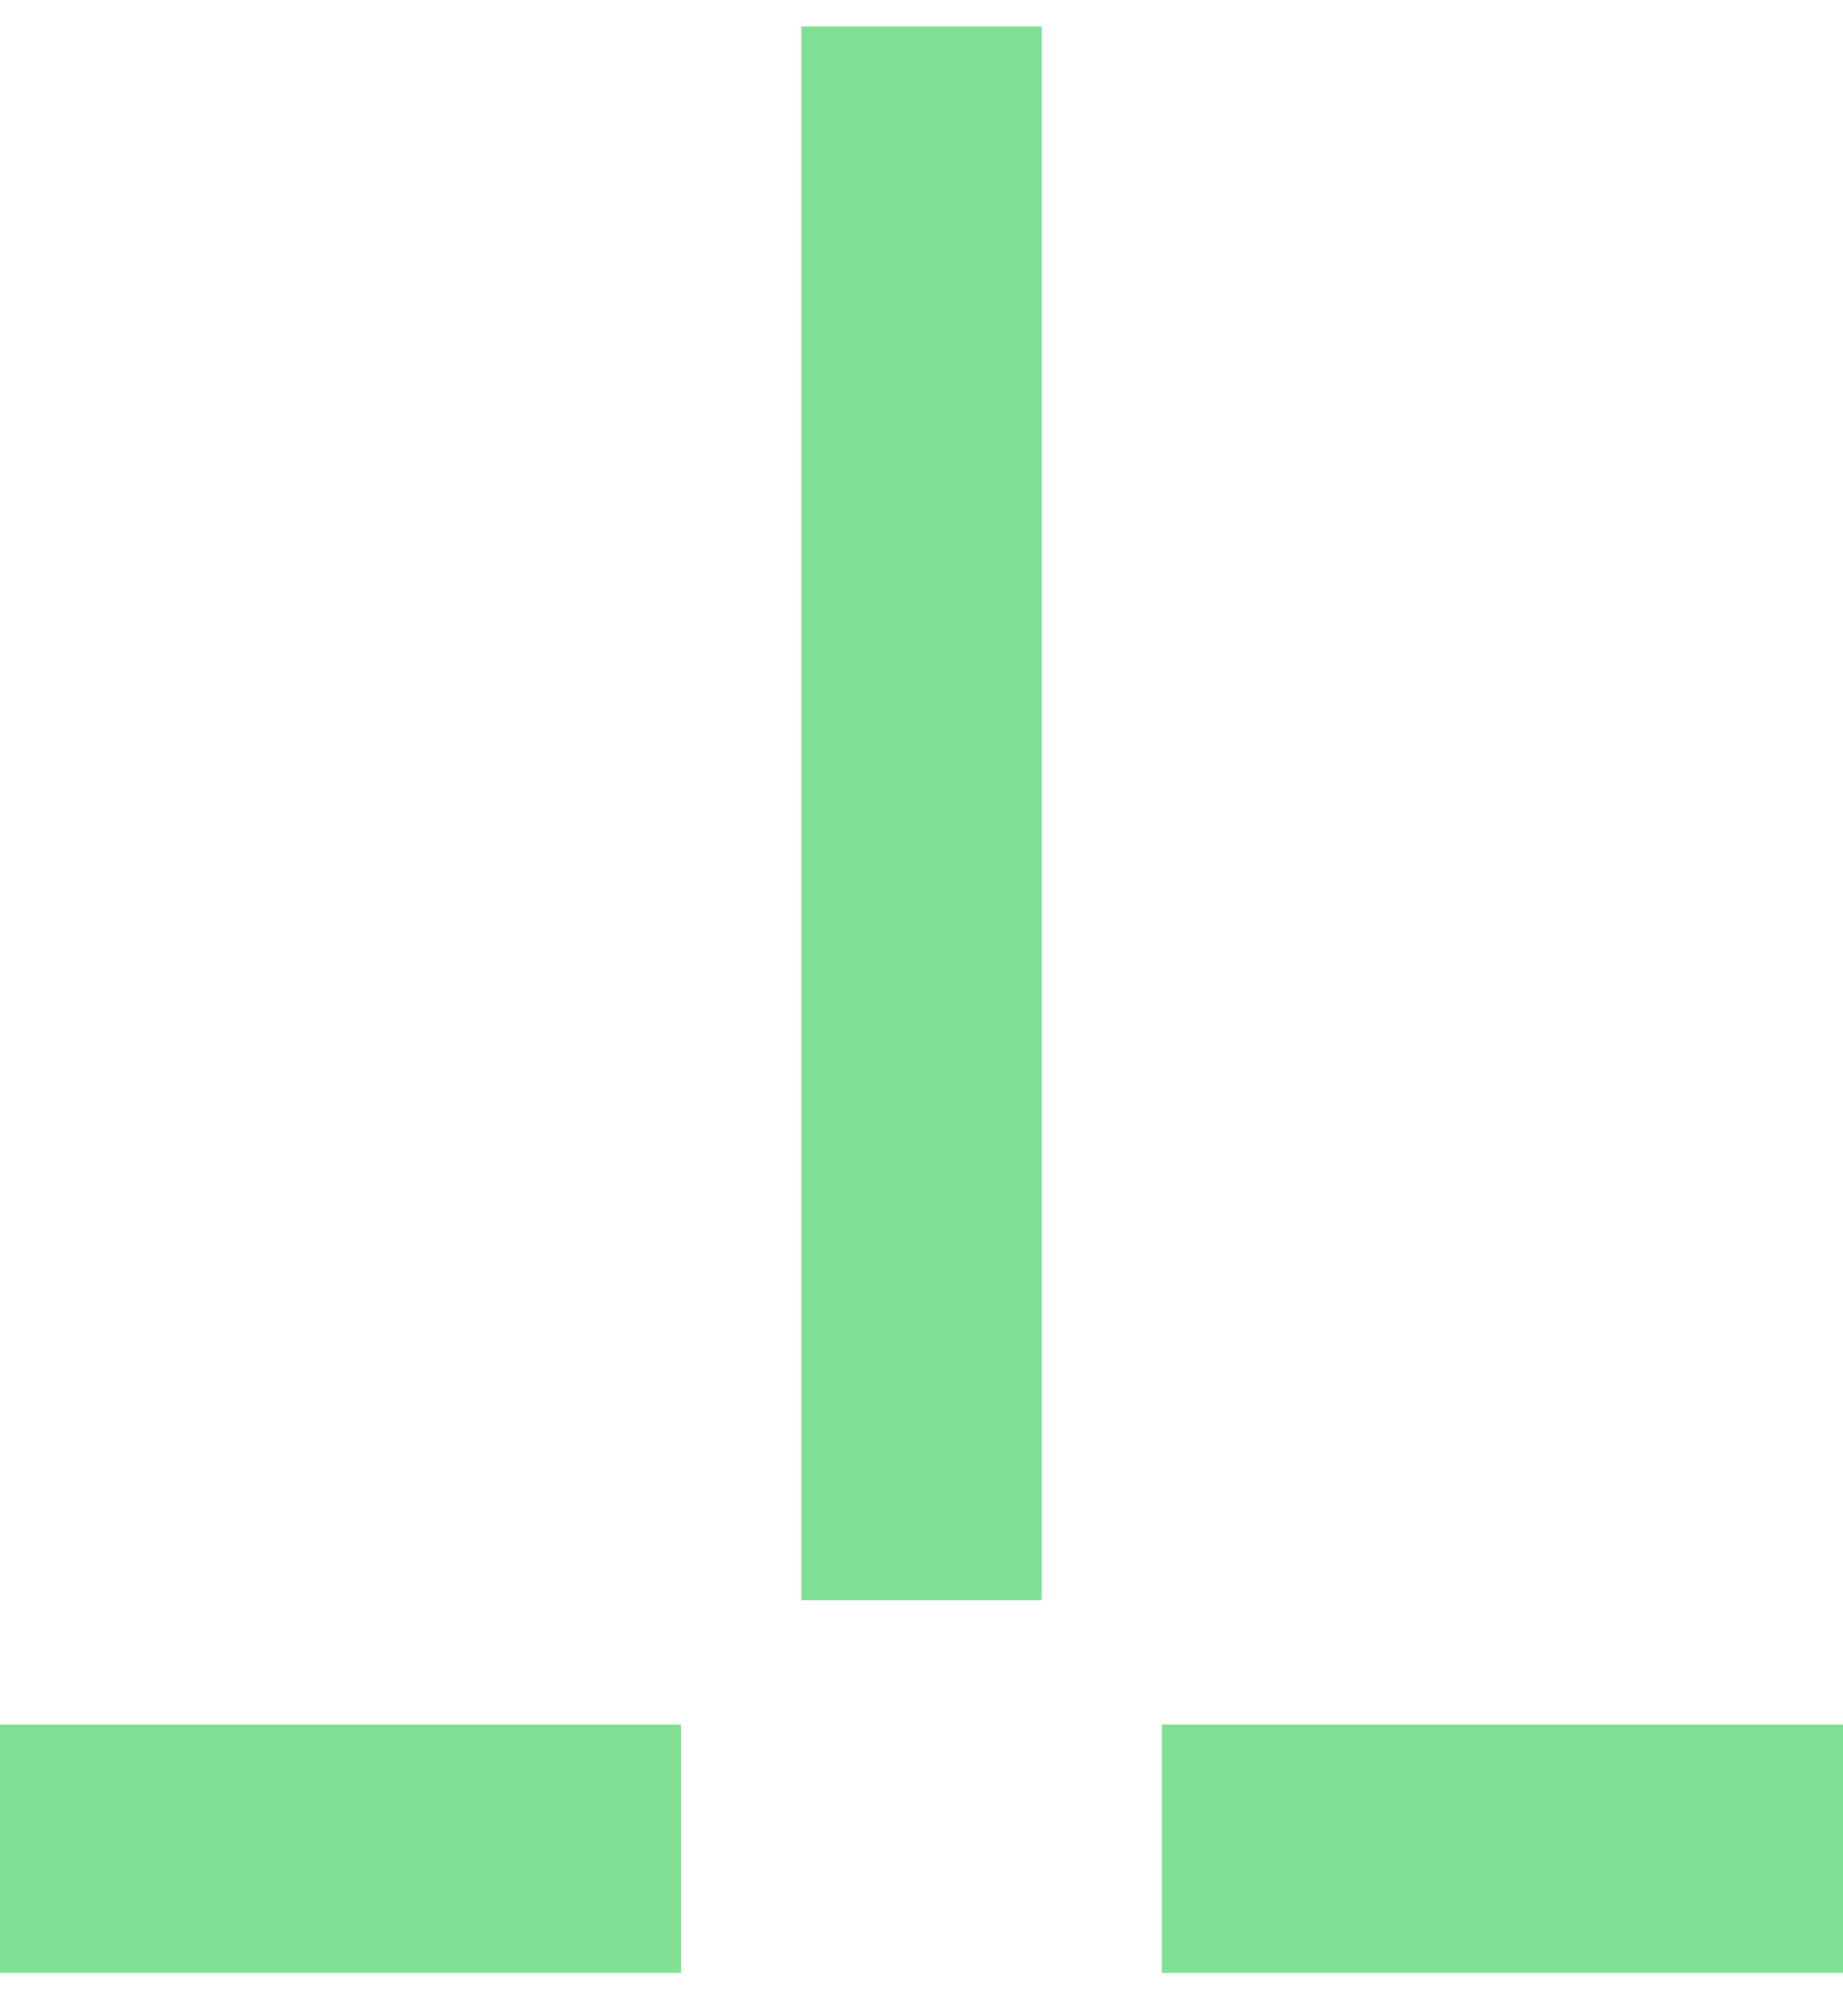
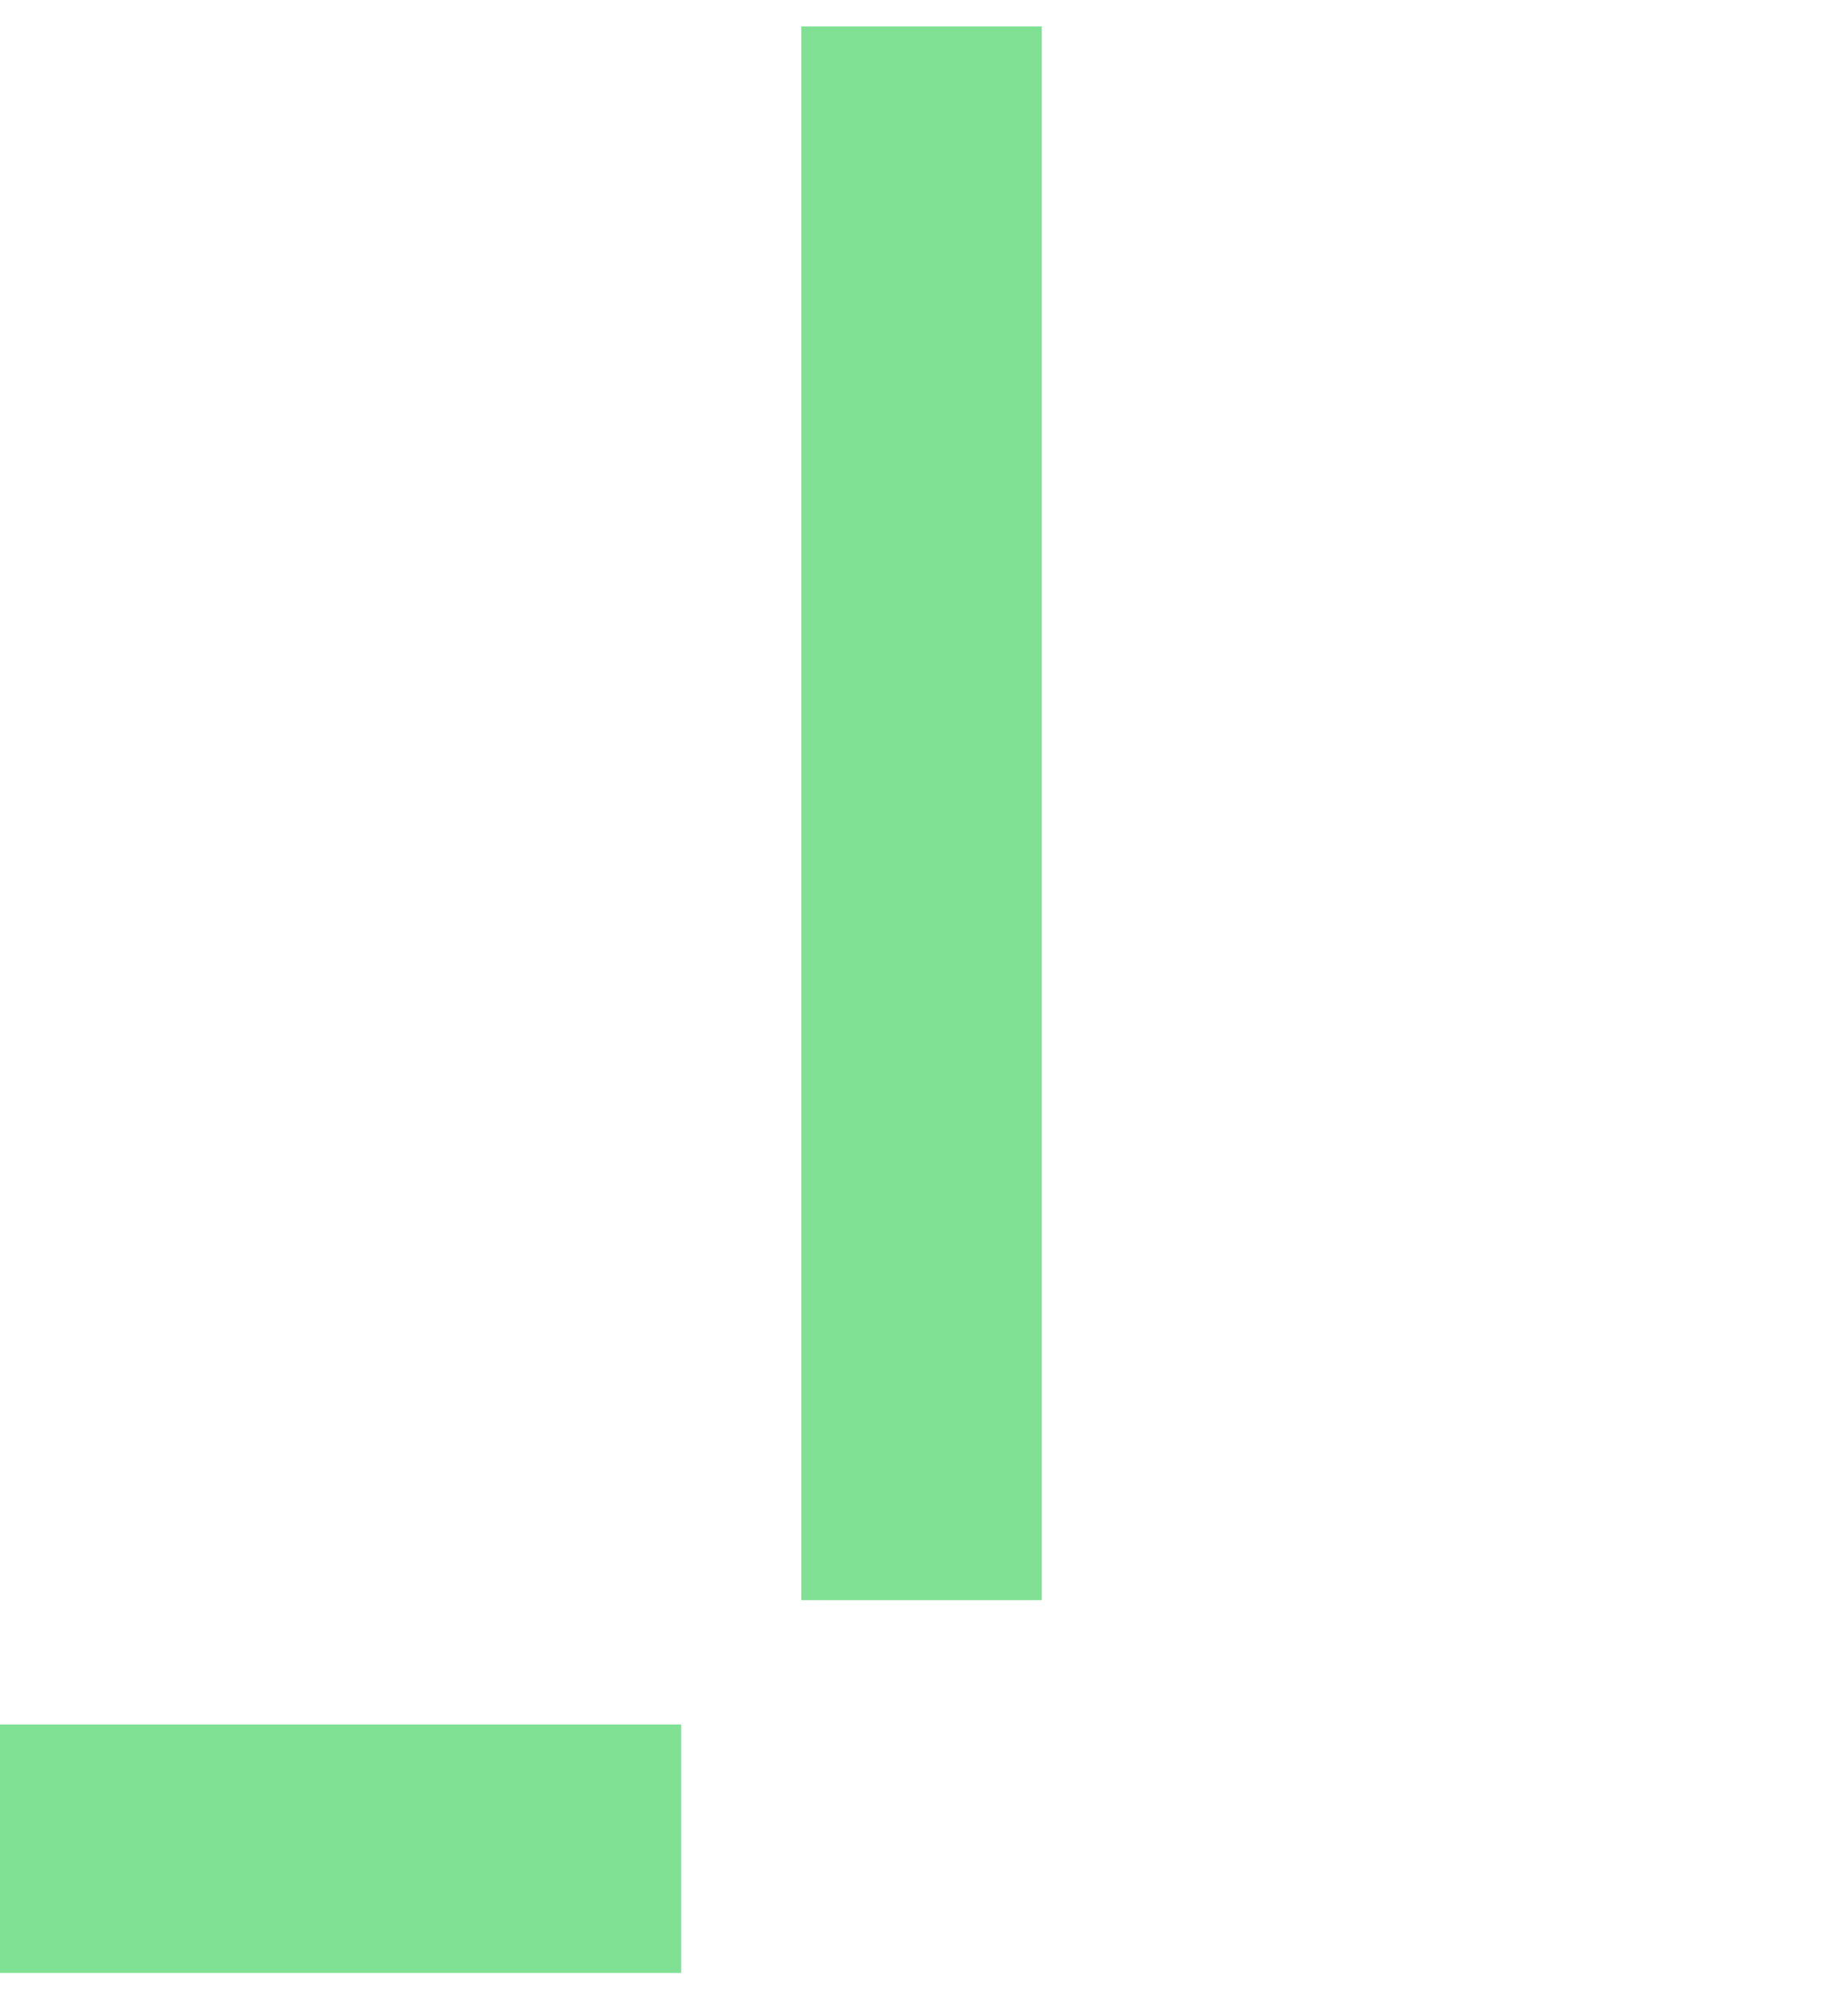
<svg xmlns="http://www.w3.org/2000/svg" width="43" height="47" viewBox="0 0 43 47" fill="none">
  <path d="M18.696 37.312L24.305 37.312L24.305 0.615L18.696 0.615L18.696 37.312Z" fill="#80E195" />
-   <path d="M27.108 46.004L43 46.004L43 40.21L27.108 40.21L27.108 46.004Z" fill="#80E195" />
-   <path d="M-0.001 46.004L15.891 46.004L15.891 40.21L-0.001 40.21L-0.001 46.004Z" fill="#80E195" />
+   <path d="M-0.001 46.004L15.891 46.004L15.891 40.21L-0.001 40.21L-0.001 46.004" fill="#80E195" />
</svg>